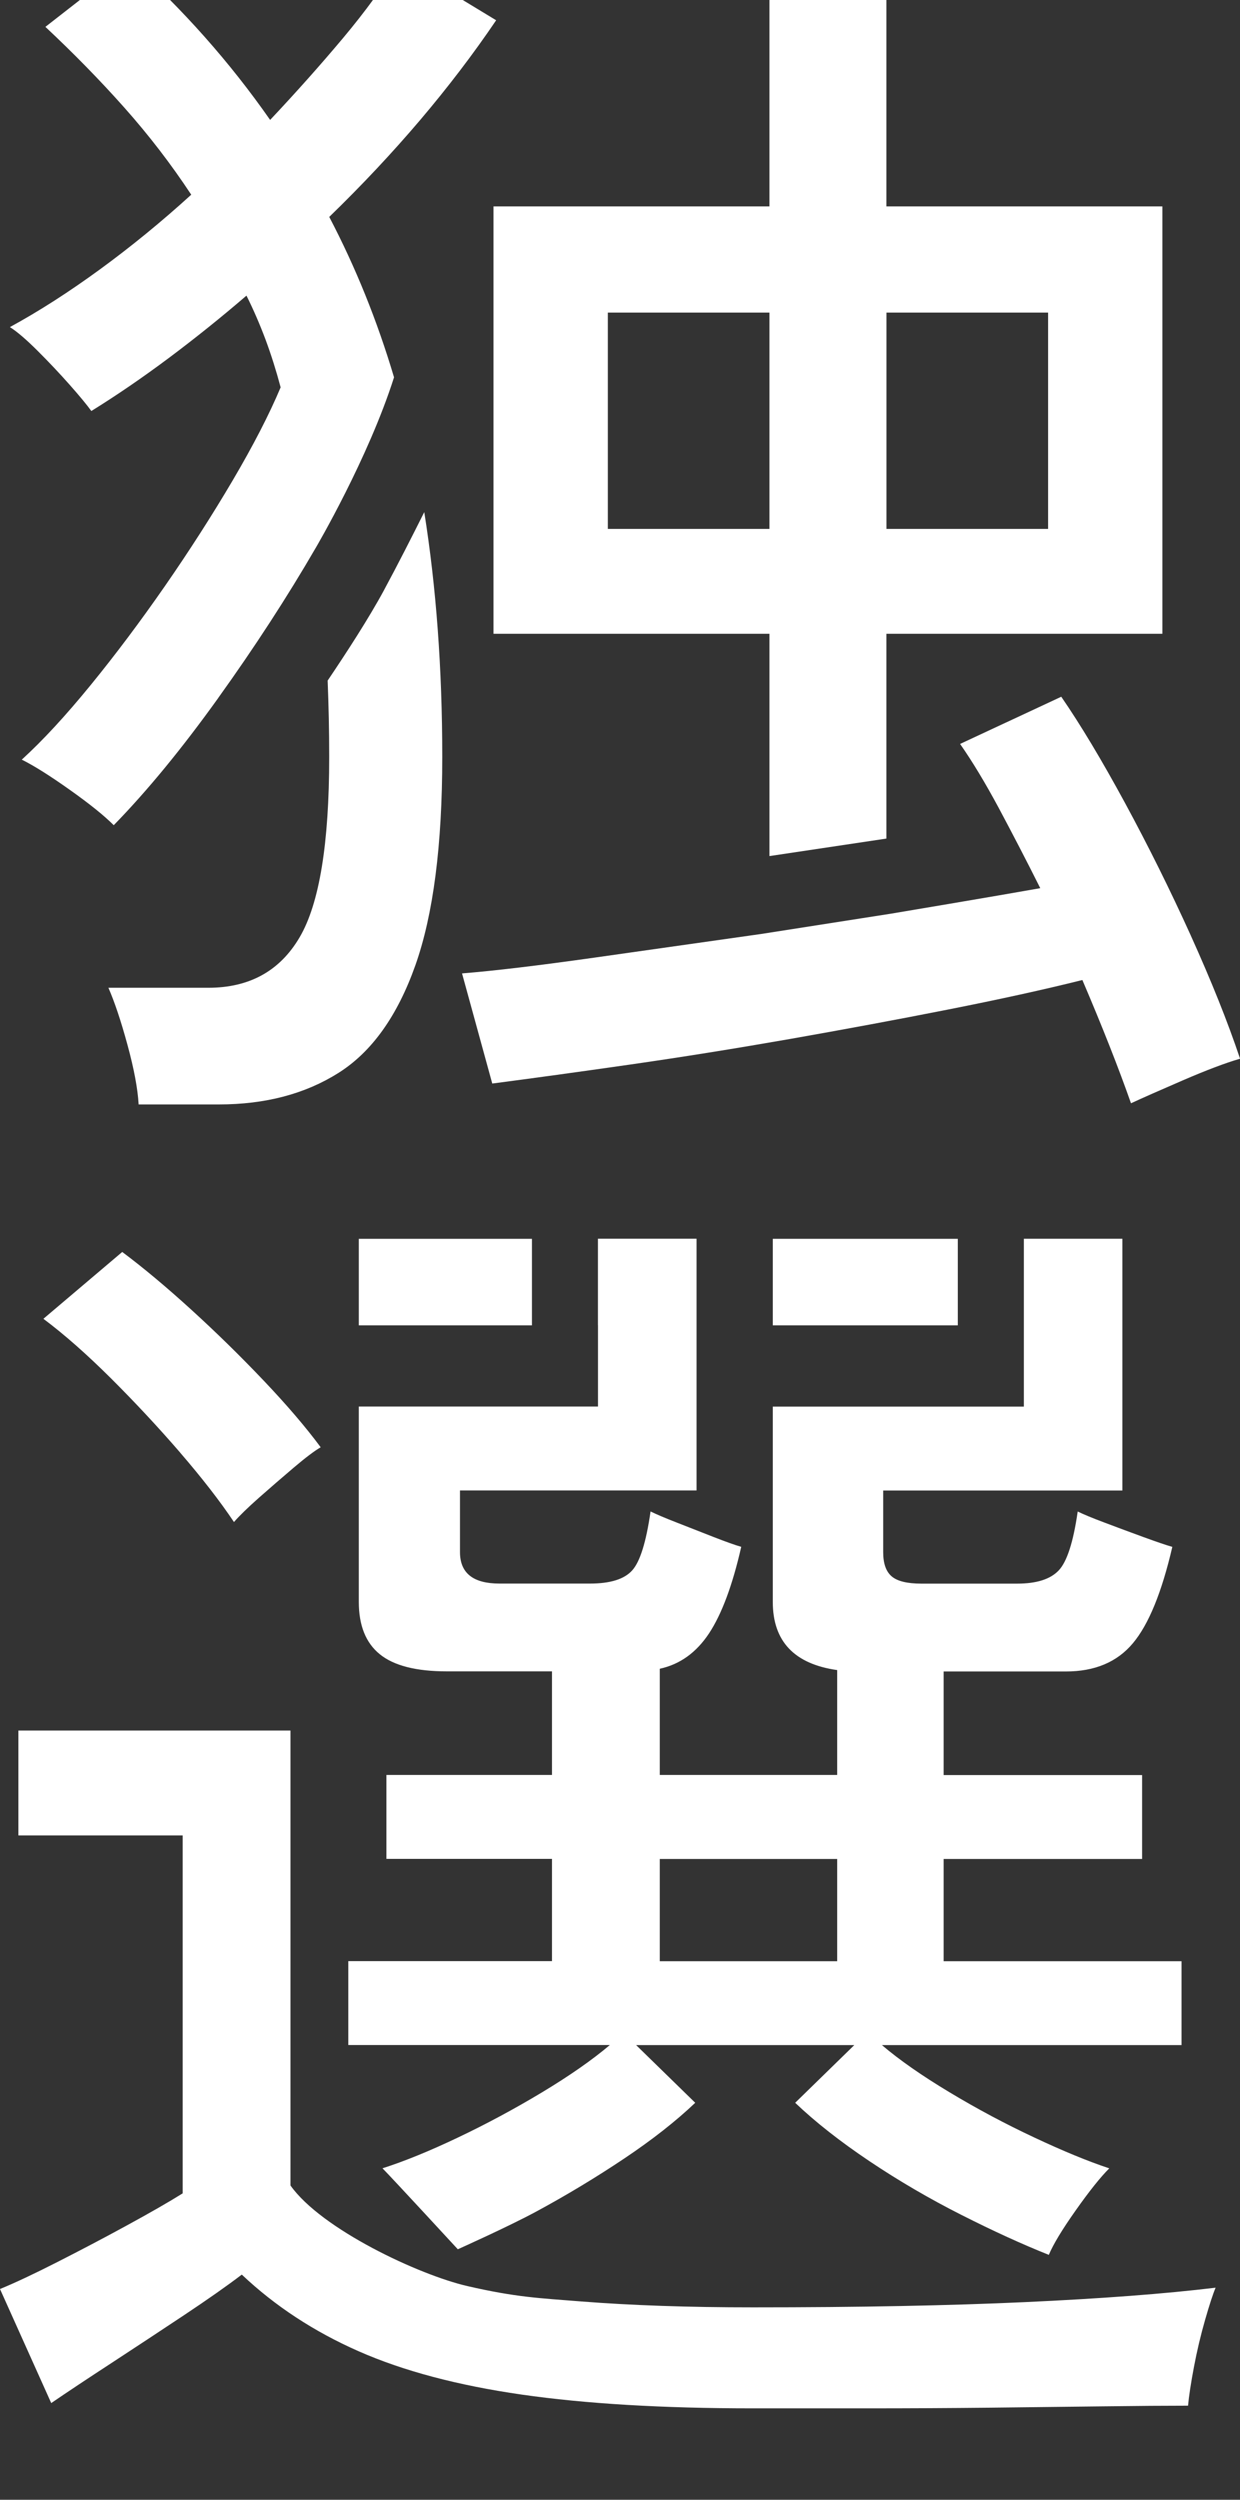
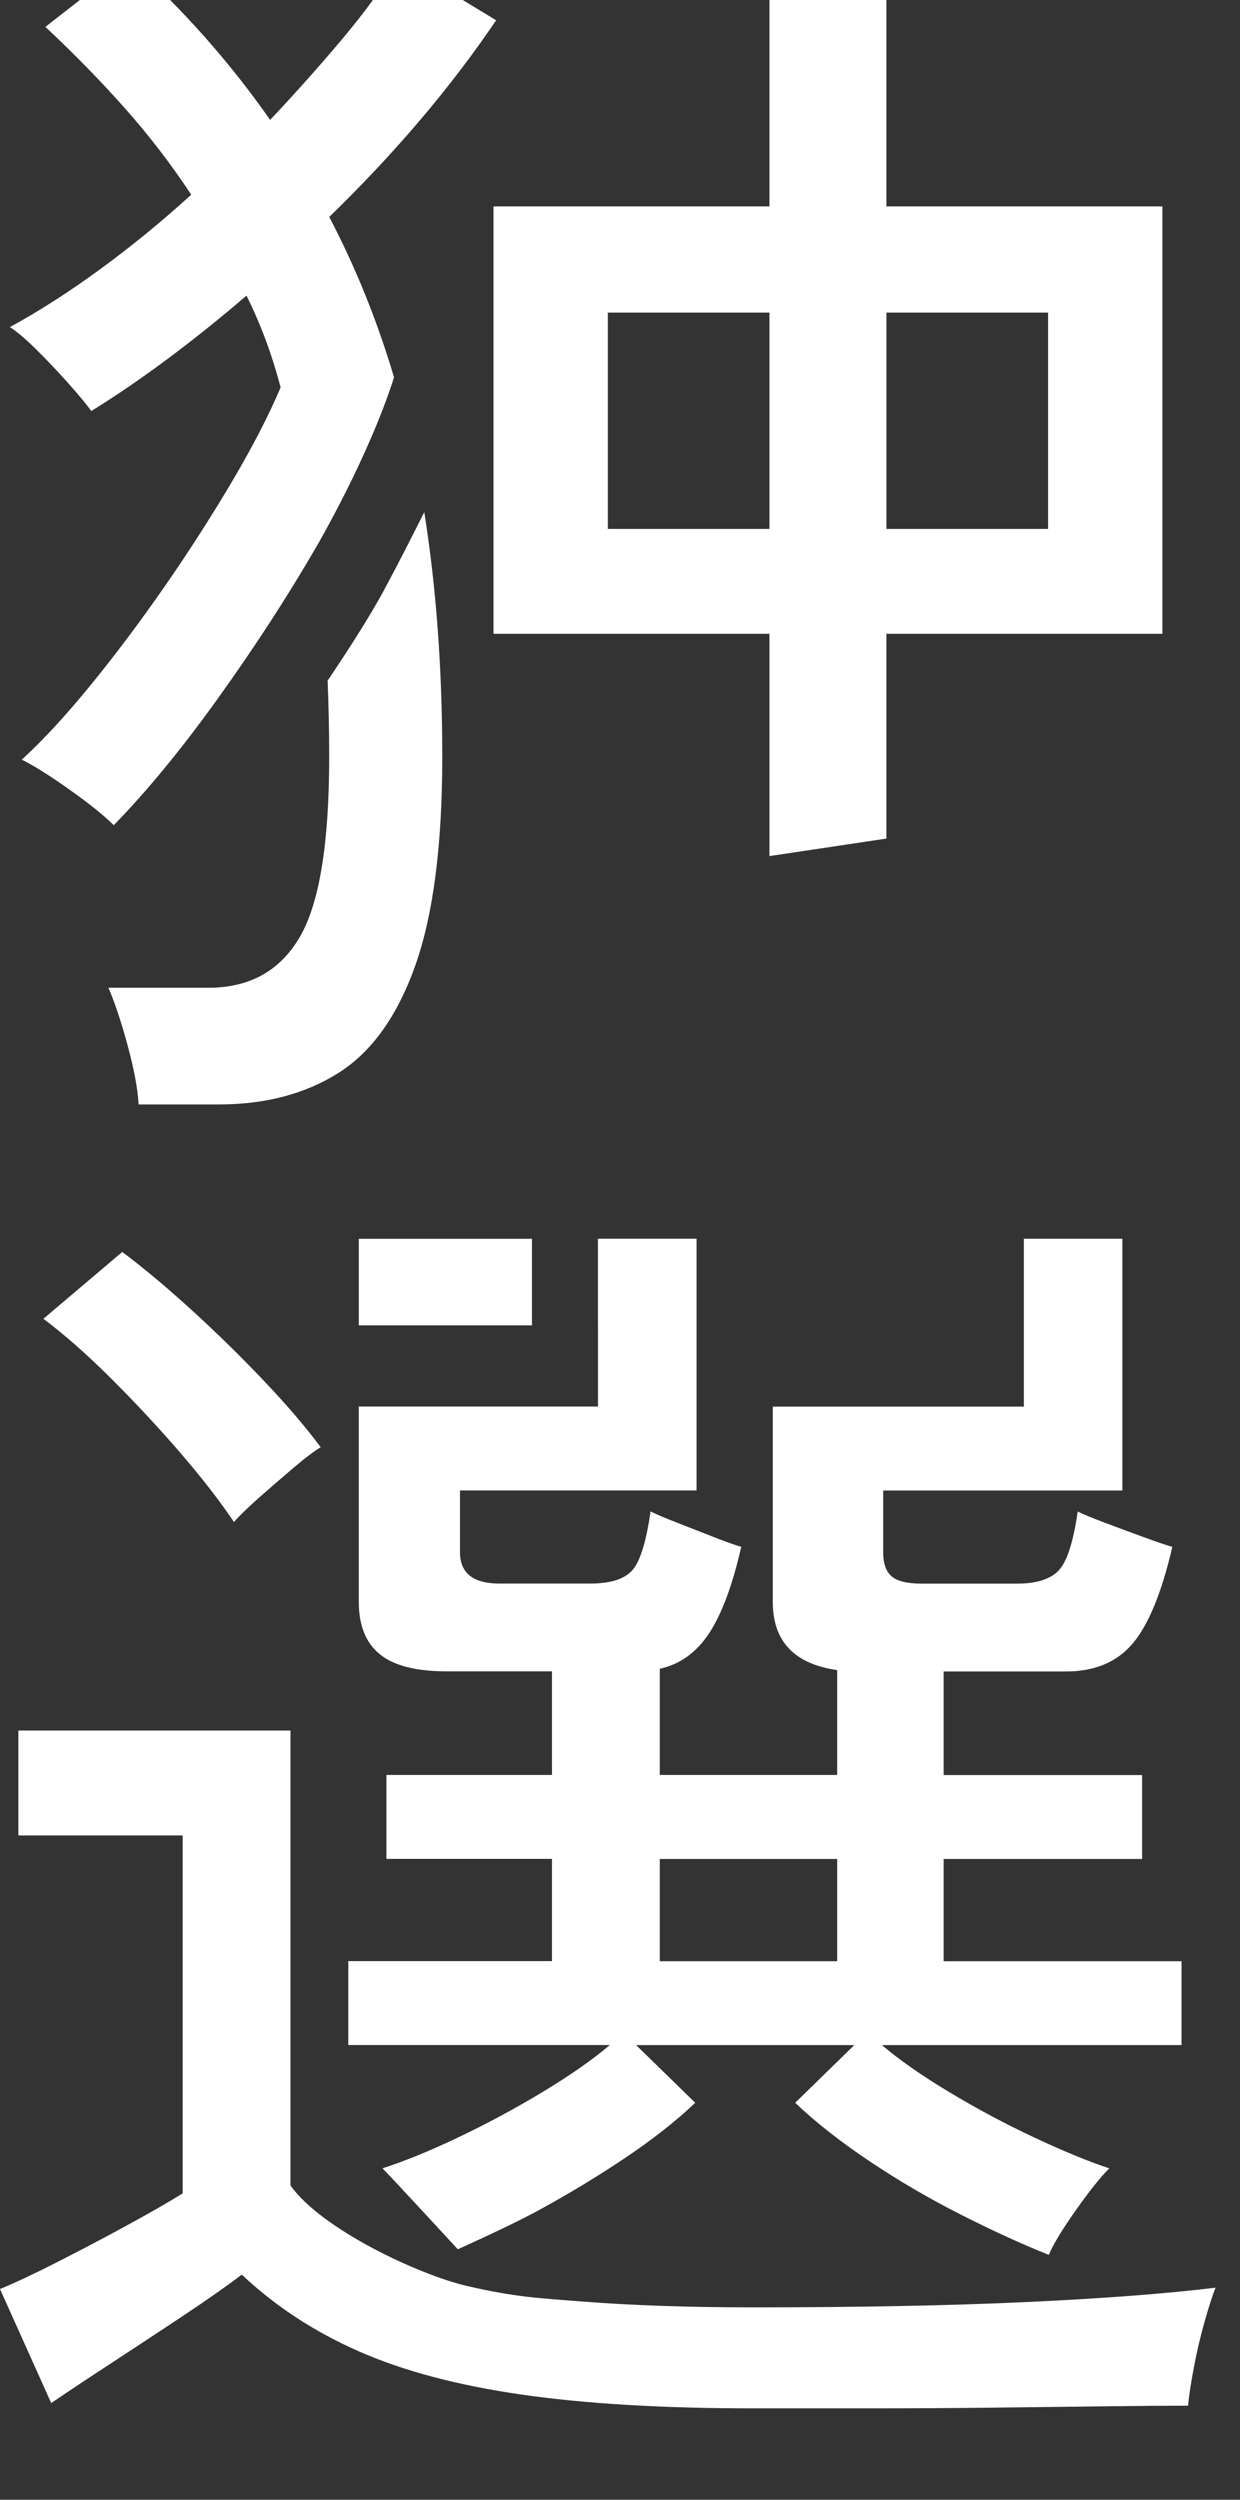
<svg xmlns="http://www.w3.org/2000/svg" width="200" height="403" viewBox="0 0 200 403" fill="none">
  <rect x="0" y="0" width="200" height="403" fill="#333333" stroke="none" />
  <g clip-path="url(#clip0_231_958)">
    <path d="M29.044 234.173C32.575 238.265 35.47 241.991 37.737 245.378C38.588 244.395 39.923 243.091 41.76 241.464C43.597 239.847 45.471 238.221 47.379 236.603C49.288 234.986 50.731 233.896 51.725 233.324C49.324 230.081 46.25 226.489 42.504 222.548C38.758 218.608 34.869 214.801 30.846 211.138C26.822 207.474 23.112 204.374 19.715 201.836L6.999 212.612C10.396 215.15 14.025 218.357 17.914 222.226C21.803 226.104 25.514 230.081 29.044 234.164V234.173Z" fill="white" />
    <path d="M165.445 371.134C153.222 371.697 138.561 371.983 121.462 371.983C111.005 371.983 101.783 371.661 93.799 371.036C86.97 370.491 83.278 370.366 75.419 368.561C67.56 366.756 51.833 359.375 46.85 352.334V278.993H2.966V295.898H29.465V353.603C27.207 355.015 24.196 356.739 20.459 358.777C16.713 360.823 12.967 362.788 9.221 364.692C5.475 366.595 2.402 368.042 0 369.025L8.262 387.414C10.942 385.583 14.231 383.402 18.12 380.865C22 378.327 25.854 375.789 29.671 373.252C33.489 370.714 36.589 368.534 39 366.702C44.368 371.777 50.659 375.897 57.864 379.069C65.069 382.241 73.833 384.564 84.147 386.047C94.462 387.53 106.9 388.263 121.454 388.263H139.896C146.536 388.263 153.141 388.227 159.719 388.156C166.287 388.084 172.363 388.013 177.946 387.941C183.529 387.87 188.081 387.834 191.621 387.834C191.764 386.279 192.078 384.207 192.571 381.597C193.064 378.988 193.664 376.46 194.372 373.993C195.08 371.527 195.645 369.803 196.066 368.811C187.866 369.803 177.659 370.571 165.436 371.134H165.445Z" fill="white" />
-     <path d="M154.485 199.718H124.644V213.666H154.485V199.718Z" fill="white" />
    <path d="M190.564 316.182H152.2V299.696H184.21V286.168H152.2V269.468H171.915C176.575 269.468 180.177 267.958 182.722 264.92C185.267 261.891 187.382 256.717 189.085 249.381C188.099 249.104 186.54 248.568 184.425 247.799C182.301 247.022 180.222 246.254 178.17 245.476C176.118 244.708 174.675 244.1 173.824 243.68C173.116 248.613 172.094 251.785 170.75 253.187C169.406 254.599 167.183 255.305 164.074 255.305H148.597C146.339 255.305 144.744 254.921 143.83 254.144C142.907 253.366 142.45 252.071 142.45 250.23V240.294H181.029V199.709H165.14V226.766H124.644V258.254C124.644 264.598 128.103 268.261 135.03 269.244V286.15H106.416V269.03C109.669 268.324 112.313 266.421 114.365 263.32C116.408 260.22 118.147 255.573 119.554 249.372C118.559 249.095 117.08 248.559 115.1 247.791C113.119 247.013 111.139 246.245 109.167 245.467C107.187 244.699 105.78 244.091 104.929 243.671C104.221 248.604 103.235 251.776 101.962 253.179C100.69 254.59 98.432 255.296 95.179 255.296H80.554C76.315 255.296 74.191 253.607 74.191 250.221V240.285H112.349V199.701H96.442V213.649H96.451V226.757H57.872V258.245C57.872 262.051 59.002 264.866 61.269 266.698C63.527 268.529 67.129 269.45 72.076 269.45H89.031V286.15H62.326V299.678H89.031V316.164H56.179V329.692H98.36C95.528 332.087 91.899 334.624 87.445 337.305C82.991 339.985 78.466 342.416 73.877 344.596C69.28 346.785 65.221 348.438 61.69 349.564C63.106 350.976 73.842 362.619 73.842 362.619C73.842 362.619 81.97 358.982 86.486 356.543C91.433 353.871 96.164 351.012 100.69 347.983C105.215 344.954 109.024 341.96 112.134 339.003L102.599 329.701H137.79L128.255 339.003C131.508 342.103 135.496 345.239 140.227 348.411C144.959 351.584 149.906 354.47 155.067 357.079C160.22 359.688 164.925 361.832 169.164 363.521C169.872 361.832 171.314 359.438 173.51 356.337C175.697 353.237 177.498 350.985 178.914 349.573C175.517 348.447 171.494 346.794 166.834 344.605C162.174 342.425 157.613 339.994 153.159 337.314C148.705 334.642 145.067 332.104 142.244 329.701H190.572V316.173L190.564 316.182ZM135.03 316.182H106.416V299.696H135.03V316.182Z" fill="white" />
    <path d="M85.797 199.718H57.873V213.666H85.797V199.718Z" fill="white" />
-     <path d="M192.051 150.791C188.727 143.464 185.196 136.351 181.45 129.444C177.704 122.546 174.281 116.837 171.171 112.324L154.853 119.937C156.833 122.761 158.912 126.21 161.108 130.293C163.294 134.386 165.526 138.675 167.784 143.187C160.893 144.42 143.66 147.306 143.66 147.306C143.436 147.342 123.165 150.514 122.681 150.585C113.317 151.917 104.355 153.186 95.824 154.392C86.845 155.661 79.747 156.509 74.523 156.929L79.398 174.684C85.895 173.835 93.315 172.816 101.658 171.619C109.992 170.422 118.577 169.046 127.413 167.5C136.24 165.945 144.762 164.364 152.953 162.746C161.144 161.129 168.358 159.547 174.577 157.993C177.83 165.606 180.437 172.227 182.418 177.865C184.255 177.016 187.042 175.783 190.788 174.166C194.534 172.548 197.607 171.378 200.009 170.681C198.029 164.766 195.376 158.145 192.06 150.818L192.051 150.791Z" fill="white" />
    <path d="M79.595 102.174H124.106V138.013L142.97 135.19V102.174H187.481V33.273H142.97V-9H124.106V33.273H79.595V102.174ZM142.979 50.393H169.048V85.268H142.979V50.393ZM98.038 50.393H124.106V85.268H98.038V50.393Z" fill="white" />
    <path d="M35.191 112.53C41.052 104.363 46.321 96.258 50.981 88.226C50.981 88.226 59.396 73.911 63.554 60.83C60.848 51.734 57.371 43.111 53.105 34.971C63.706 24.686 72.677 14.116 80.025 3.268L64.343 -6.239C61.941 -2.29 58.939 1.83 55.337 6.128C51.734 10.425 47.809 14.831 43.57 19.334C37.073 10.032 29.51 1.508 20.889 -6.239L7.322 4.332C11.838 8.558 16.086 12.892 20.038 17.332C23.99 21.773 27.592 26.456 30.845 31.388C26.042 35.757 21.131 39.769 16.113 43.433C11.094 47.096 6.255 50.197 1.595 52.734C2.724 53.44 4.212 54.709 6.049 56.541C7.886 58.373 9.616 60.204 11.238 62.036C12.86 63.868 14.025 65.28 14.733 66.263C18.828 63.725 22.995 60.874 27.243 57.702C31.481 54.53 35.648 51.188 39.753 47.659C40.882 49.911 41.904 52.279 42.827 54.736C43.741 57.202 44.556 59.775 45.264 62.447C43.427 66.817 40.846 71.82 37.53 77.45C34.206 83.088 30.567 88.762 26.615 94.462C22.654 100.172 18.667 105.489 14.643 110.421C10.619 115.353 6.909 119.374 3.513 122.466C5.493 123.449 8.074 125.075 11.247 127.327C14.428 129.578 16.794 131.482 18.344 133.036C23.712 127.541 29.331 120.706 35.191 112.539V112.53Z" fill="white" />
    <path d="M61.96 95.106C59.513 99.636 55.857 105.265 52.846 109.724C53.007 113.7 53.097 117.802 53.097 122.046C53.097 135.994 51.511 145.689 48.329 151.104C45.148 156.527 40.237 159.244 33.597 159.244H17.484C18.47 161.495 19.501 164.56 20.558 168.438C21.616 172.316 22.216 175.515 22.359 178.053H35.291C42.782 178.053 49.208 176.364 54.584 172.977C59.952 169.591 64.084 163.819 66.987 155.643C69.882 147.476 71.333 136.271 71.333 122.037C71.333 107.803 70.356 94.65 68.43 82.561C66.467 86.483 64.11 91.121 61.96 95.097V95.106Z" fill="white" />
  </g>
  <defs>
    <clipPath id="clip0_231_958">
      <rect width="200" height="412" fill="white" transform="translate(0 -9)" />
    </clipPath>
  </defs>
</svg>